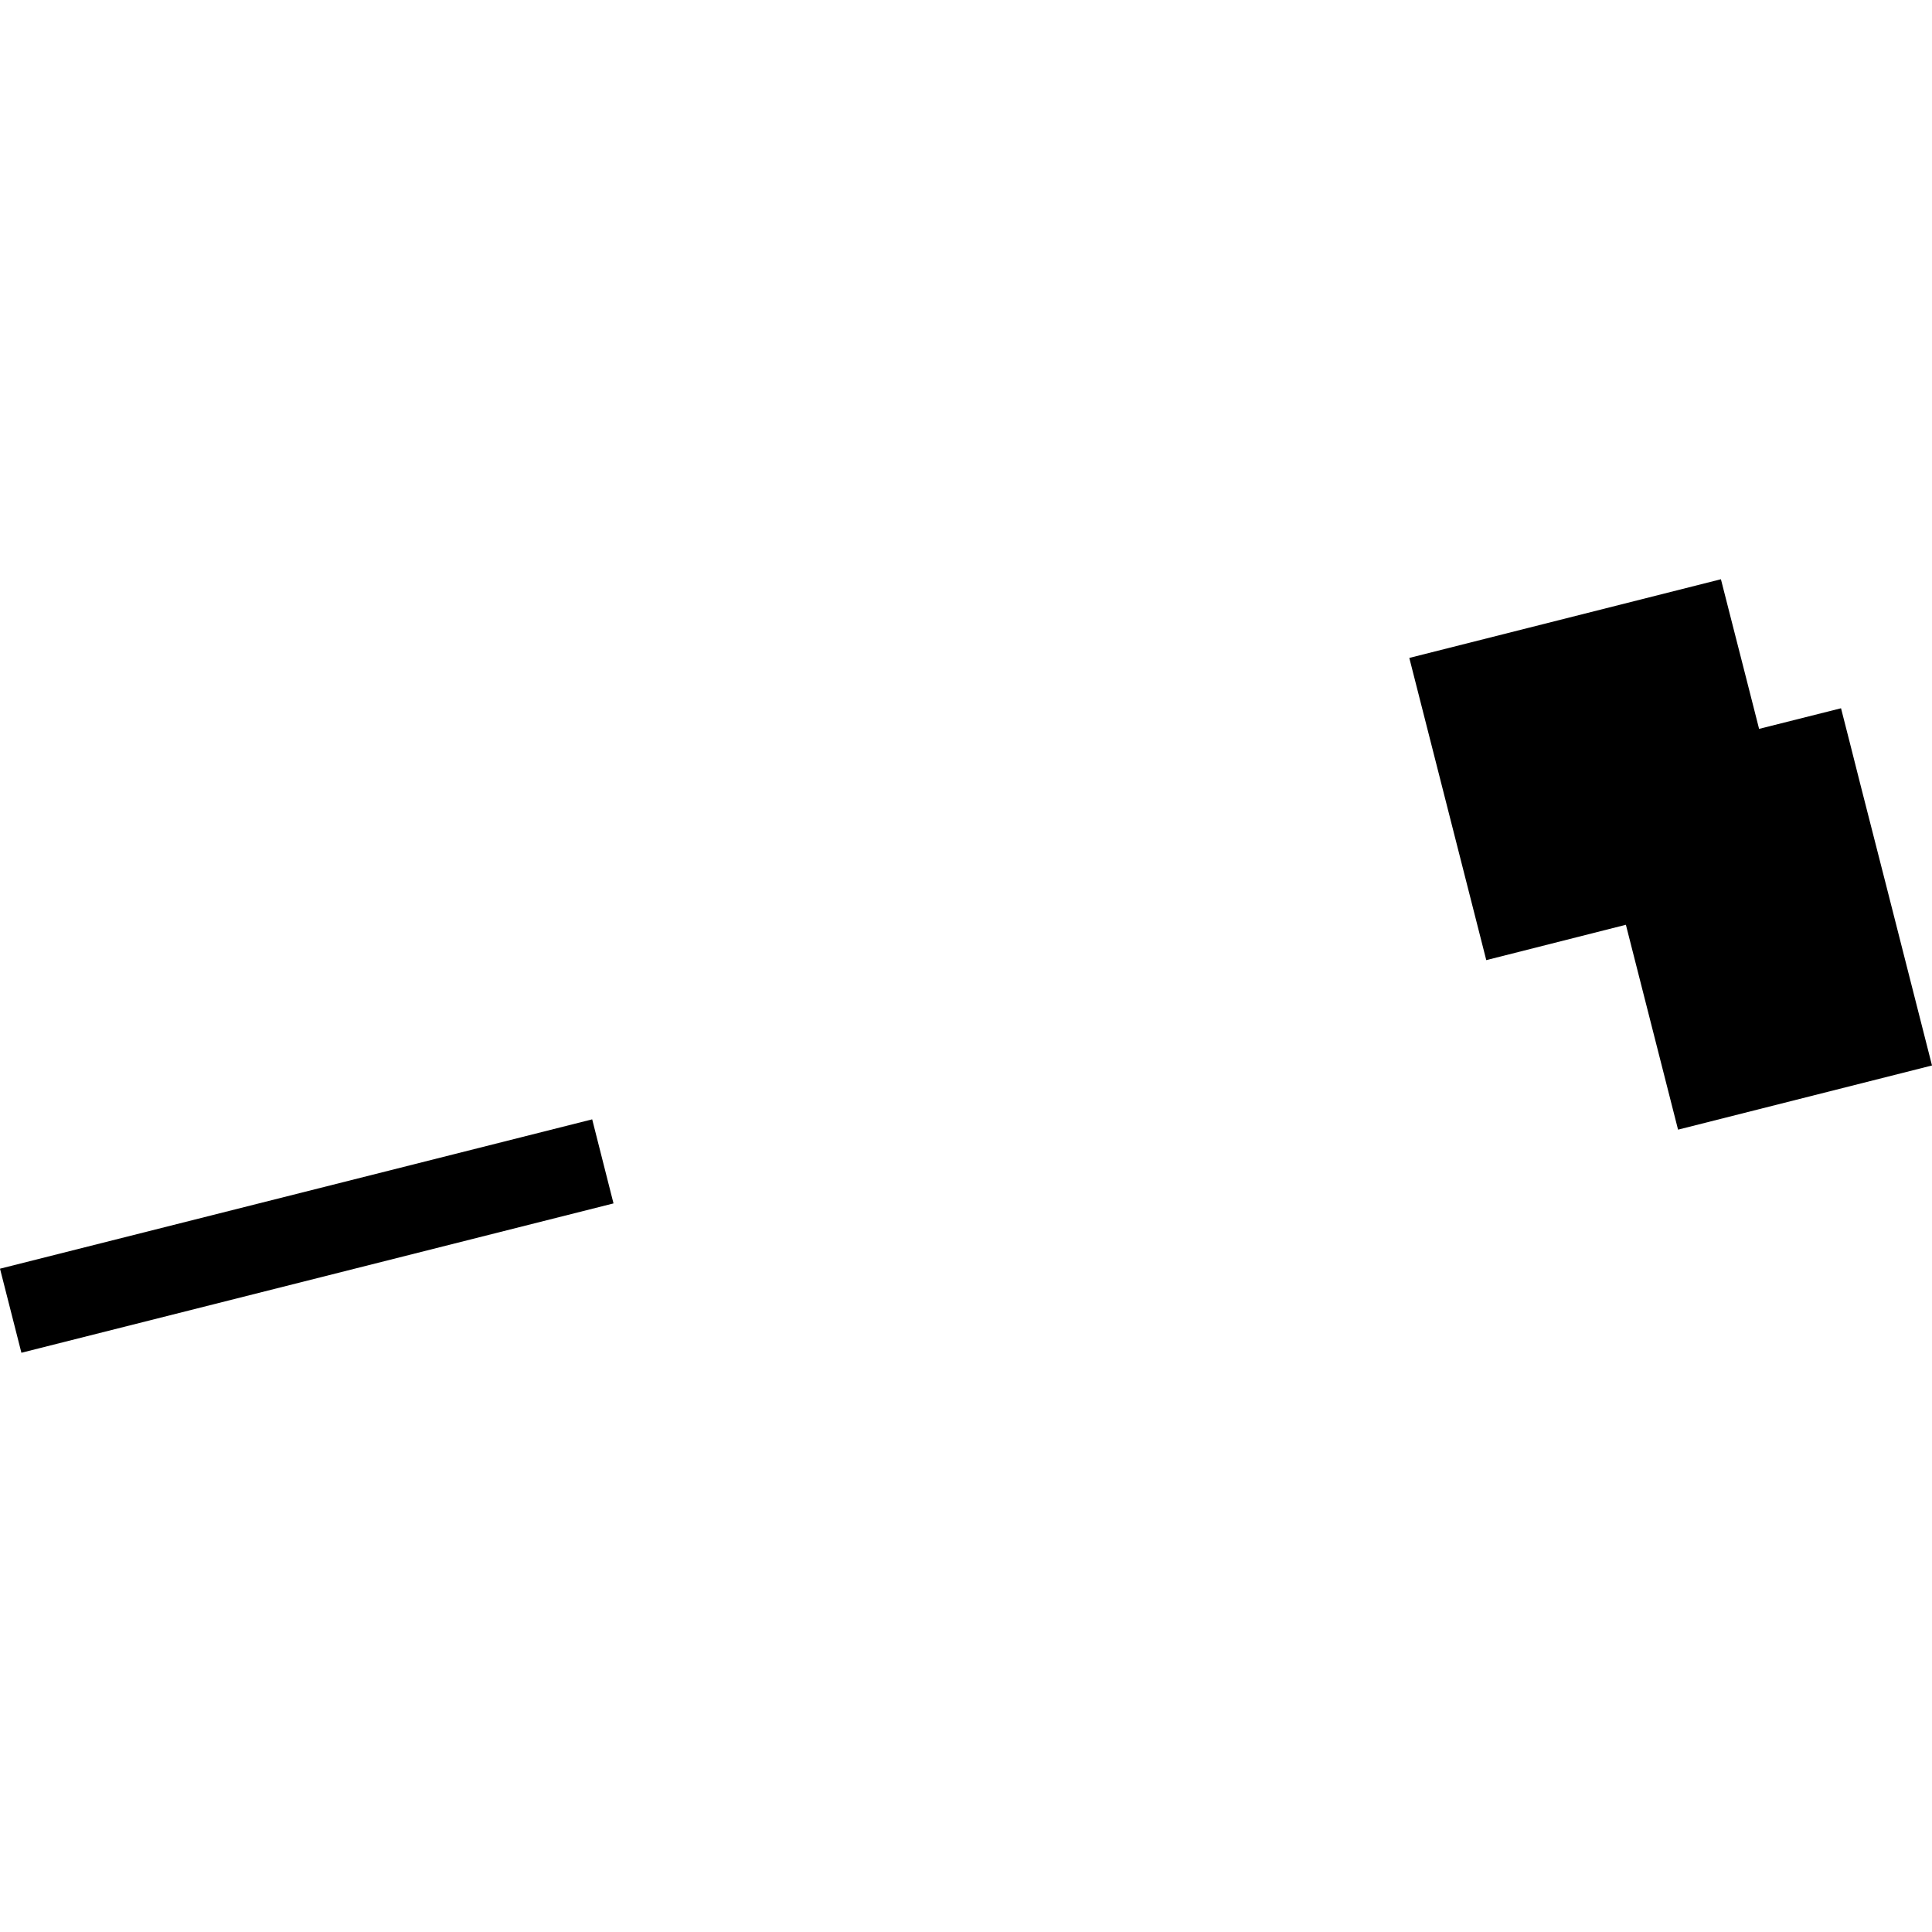
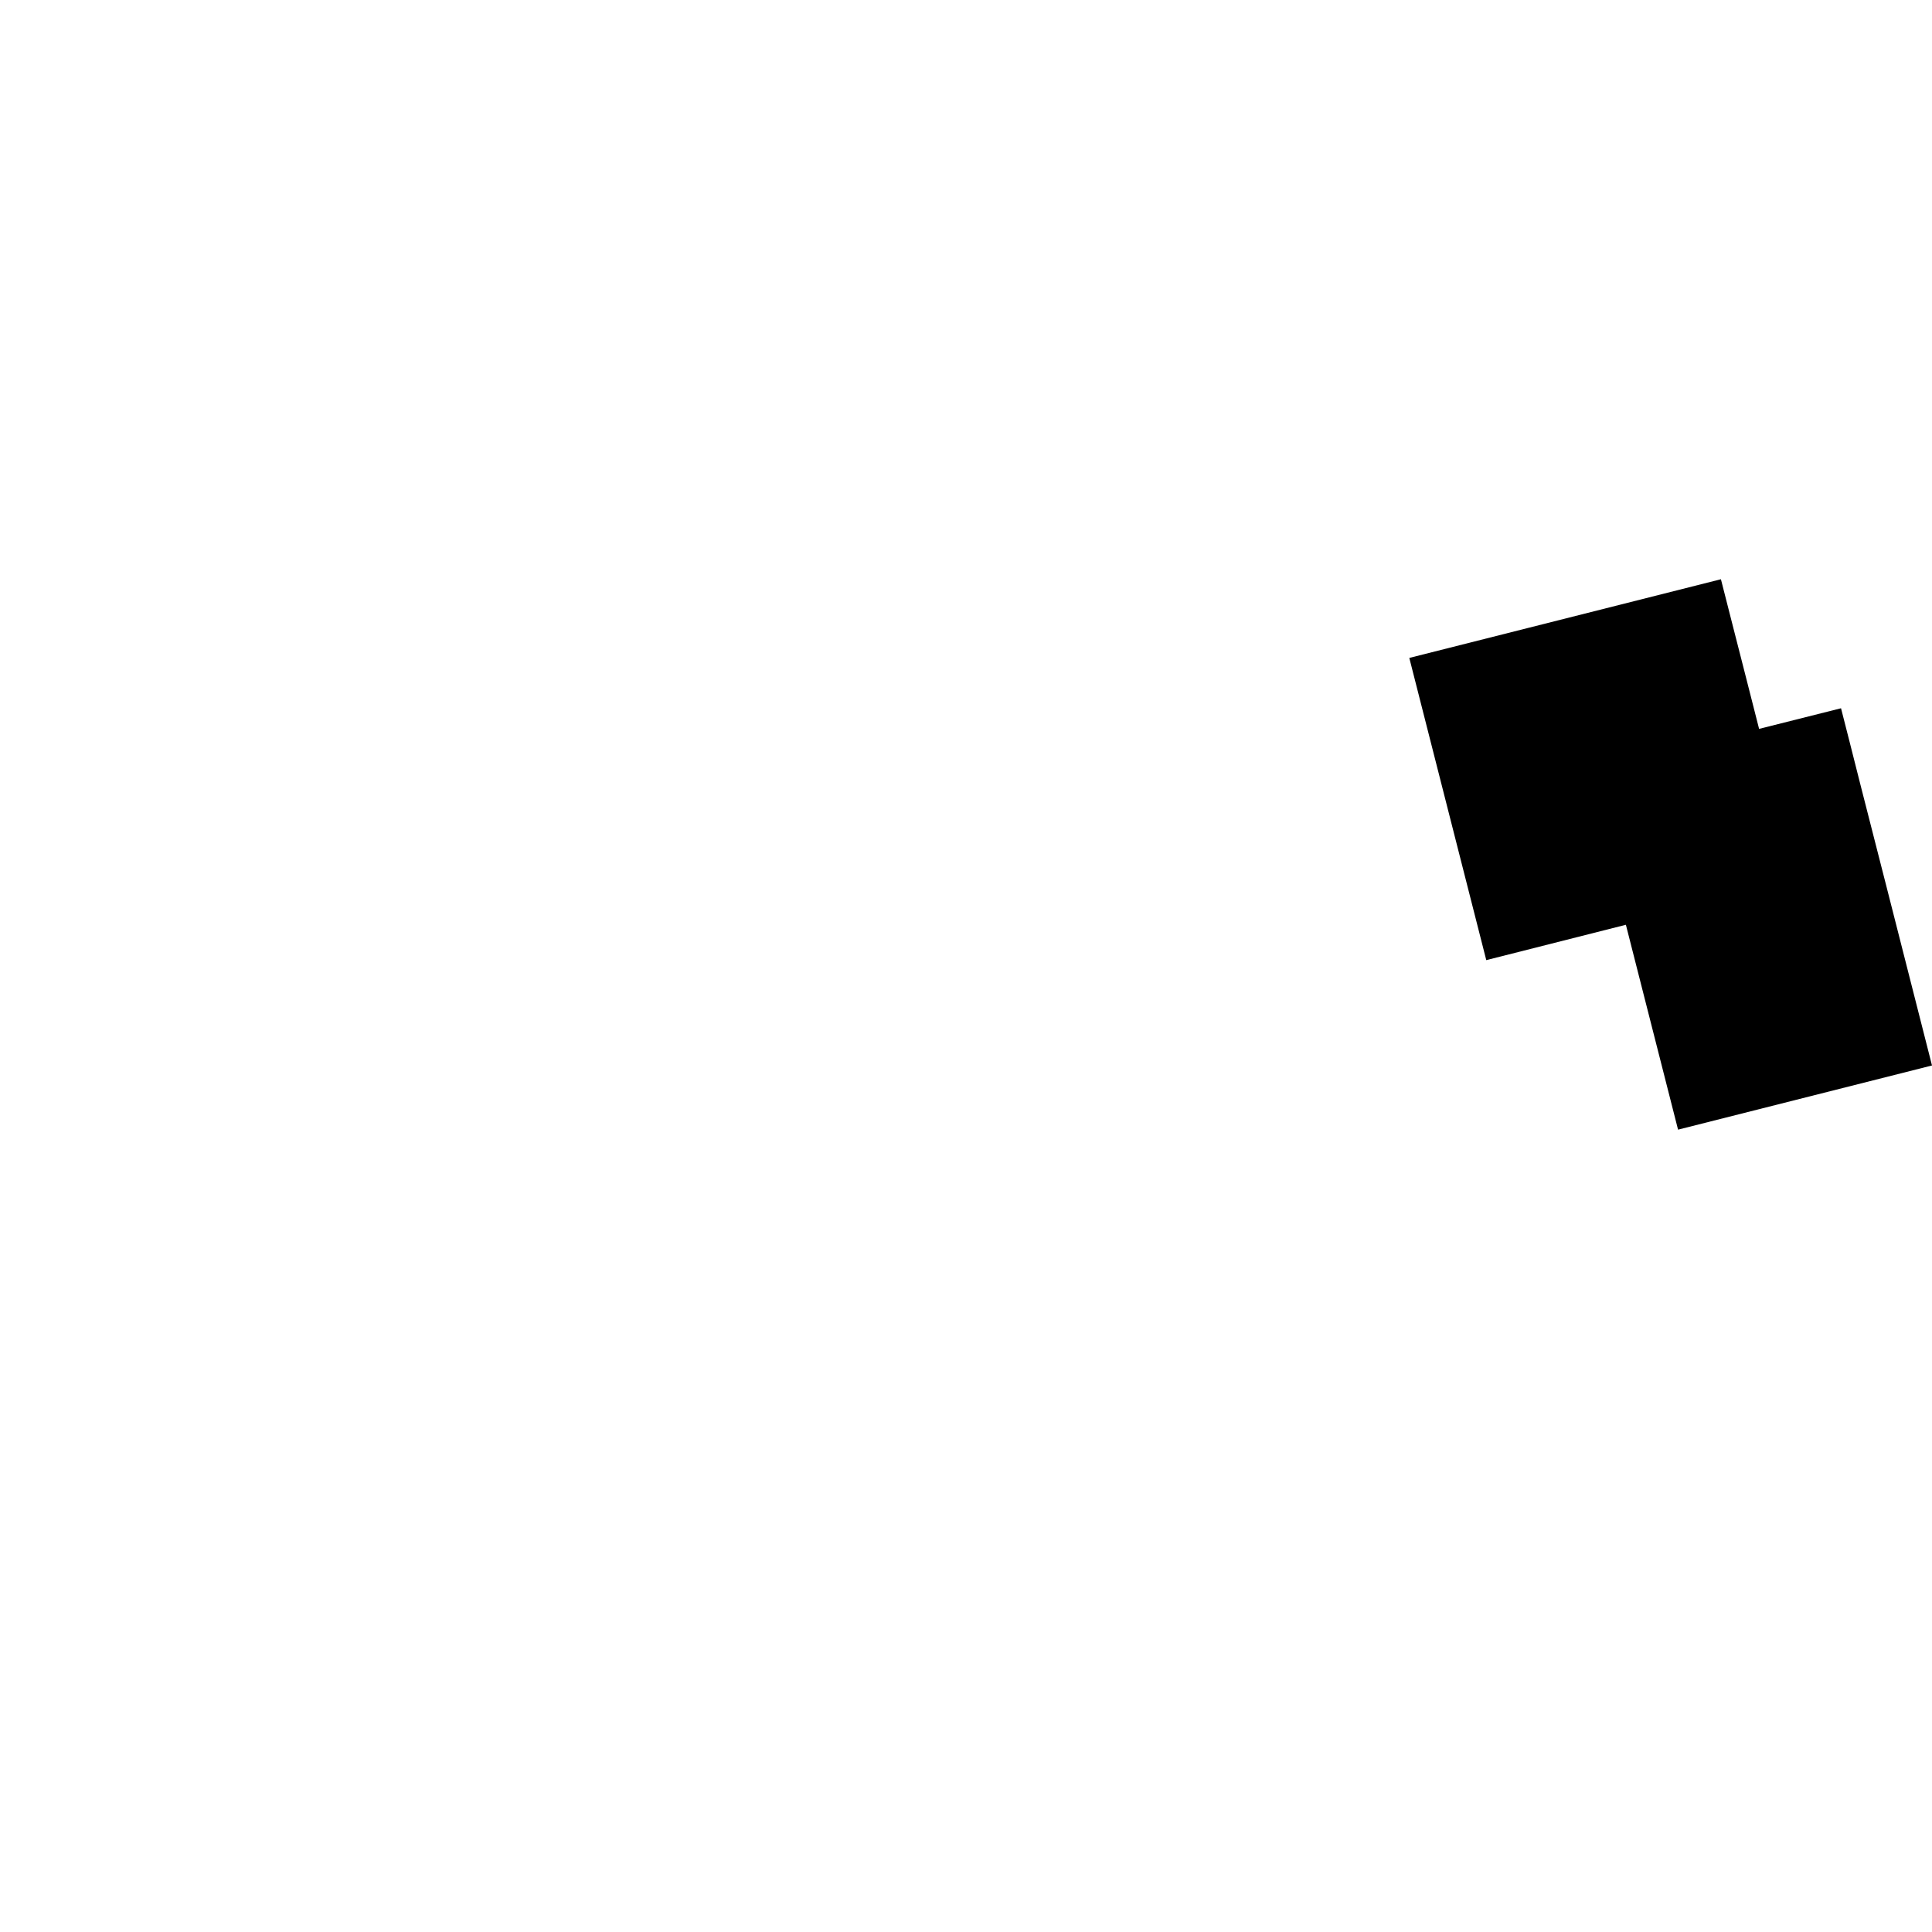
<svg xmlns="http://www.w3.org/2000/svg" height="288pt" version="1.1" viewBox="0 0 288 288" width="288pt">
  <defs>
    <style type="text/css">
*{stroke-linecap:butt;stroke-linejoin:round;}
  </style>
  </defs>
  <g id="figure_1">
    <g id="patch_1">
      <path d="M 0 288  L 288 288  L 288 0  L 0 0  z " style="fill:none;opacity:0;" />
    </g>
    <g id="axes_1">
      <g id="PatchCollection_1">
-         <path clip-path="url(#pfb3e210daa)" d="M 0 189.122  L 3.191 201.653  L 91.455 179.39  L 88.277 166.86  L 0 189.122  " />
        <path clip-path="url(#pfb3e210daa)" d="M 210.083 98.076  L 256.535 86.347  L 258.389 93.618  L 260.02 99.994  L 262.225 108.652  L 274.439 105.579  L 275.776 110.821  L 277.289 116.807  L 281.36 132.737  L 288 158.829  L 250.145 168.395  L 242.368 137.855  L 221.556 143.125  L 210.083 98.076  " />
      </g>
    </g>
  </g>
  <defs>
    <clipPath id="pfb3e210daa">
      <rect height="115.306" width="288" x="0" y="86.347" />
    </clipPath>
  </defs>
</svg>